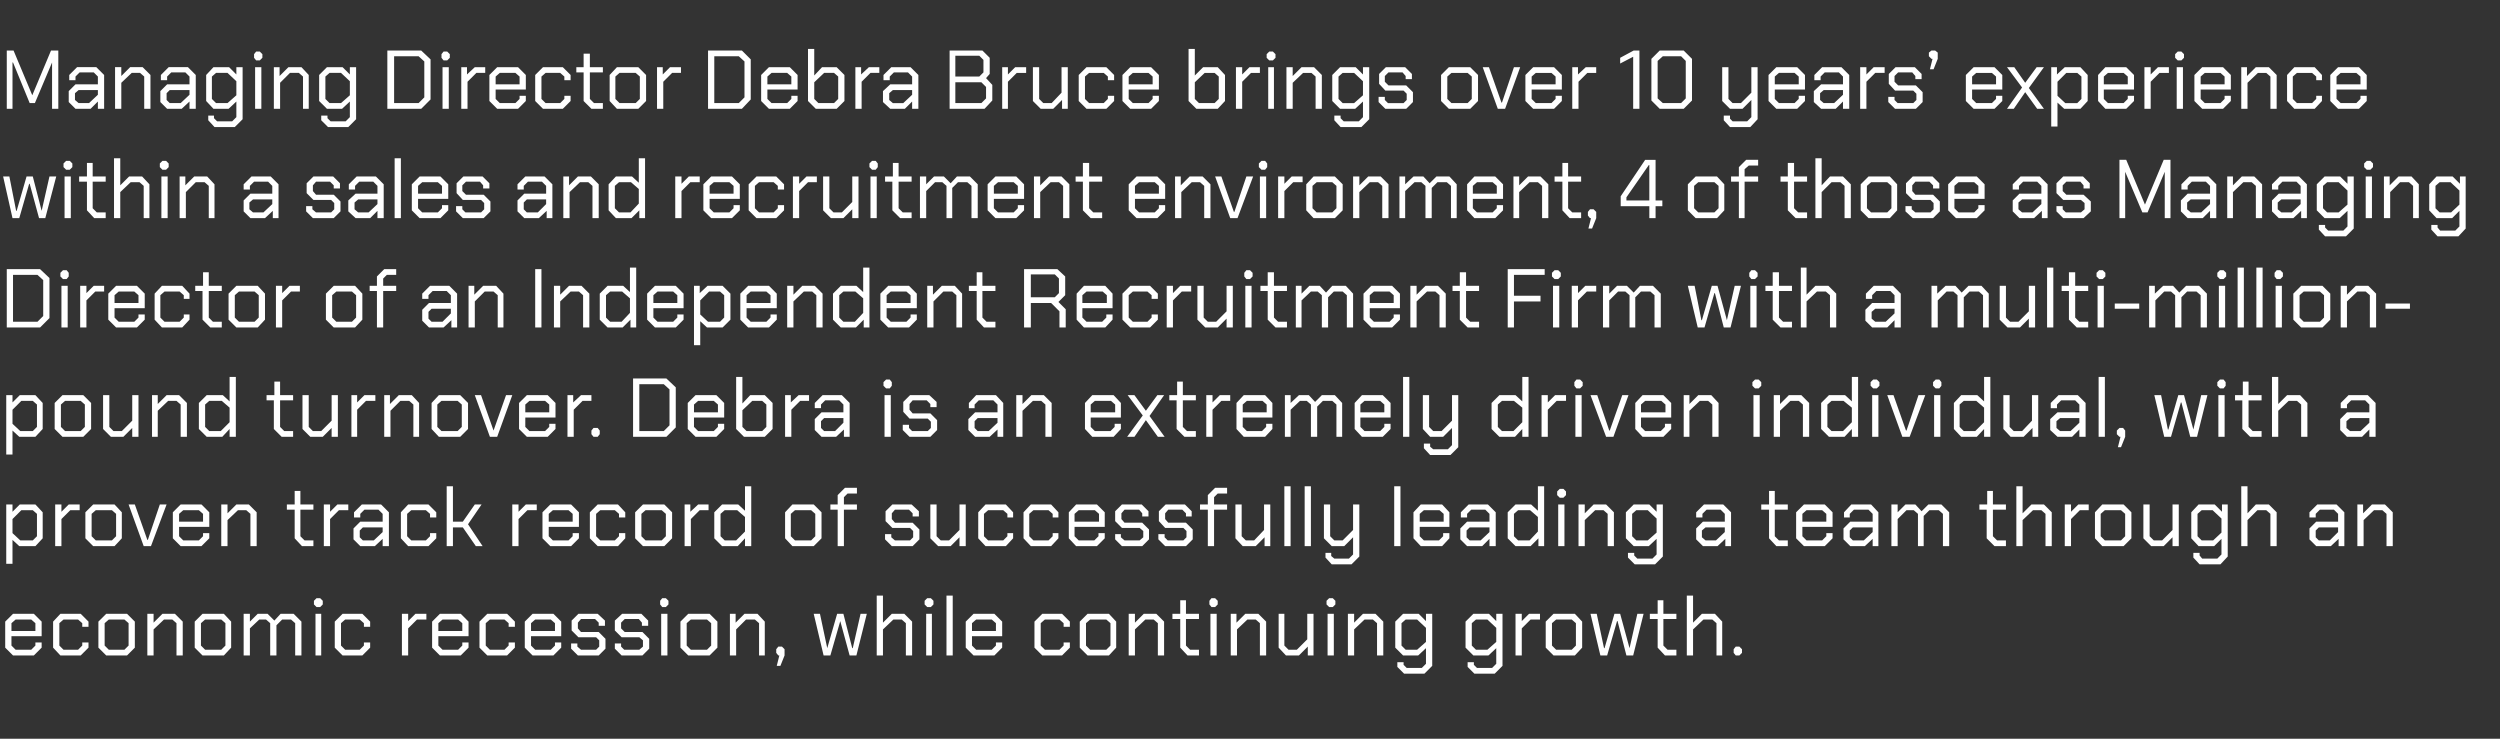
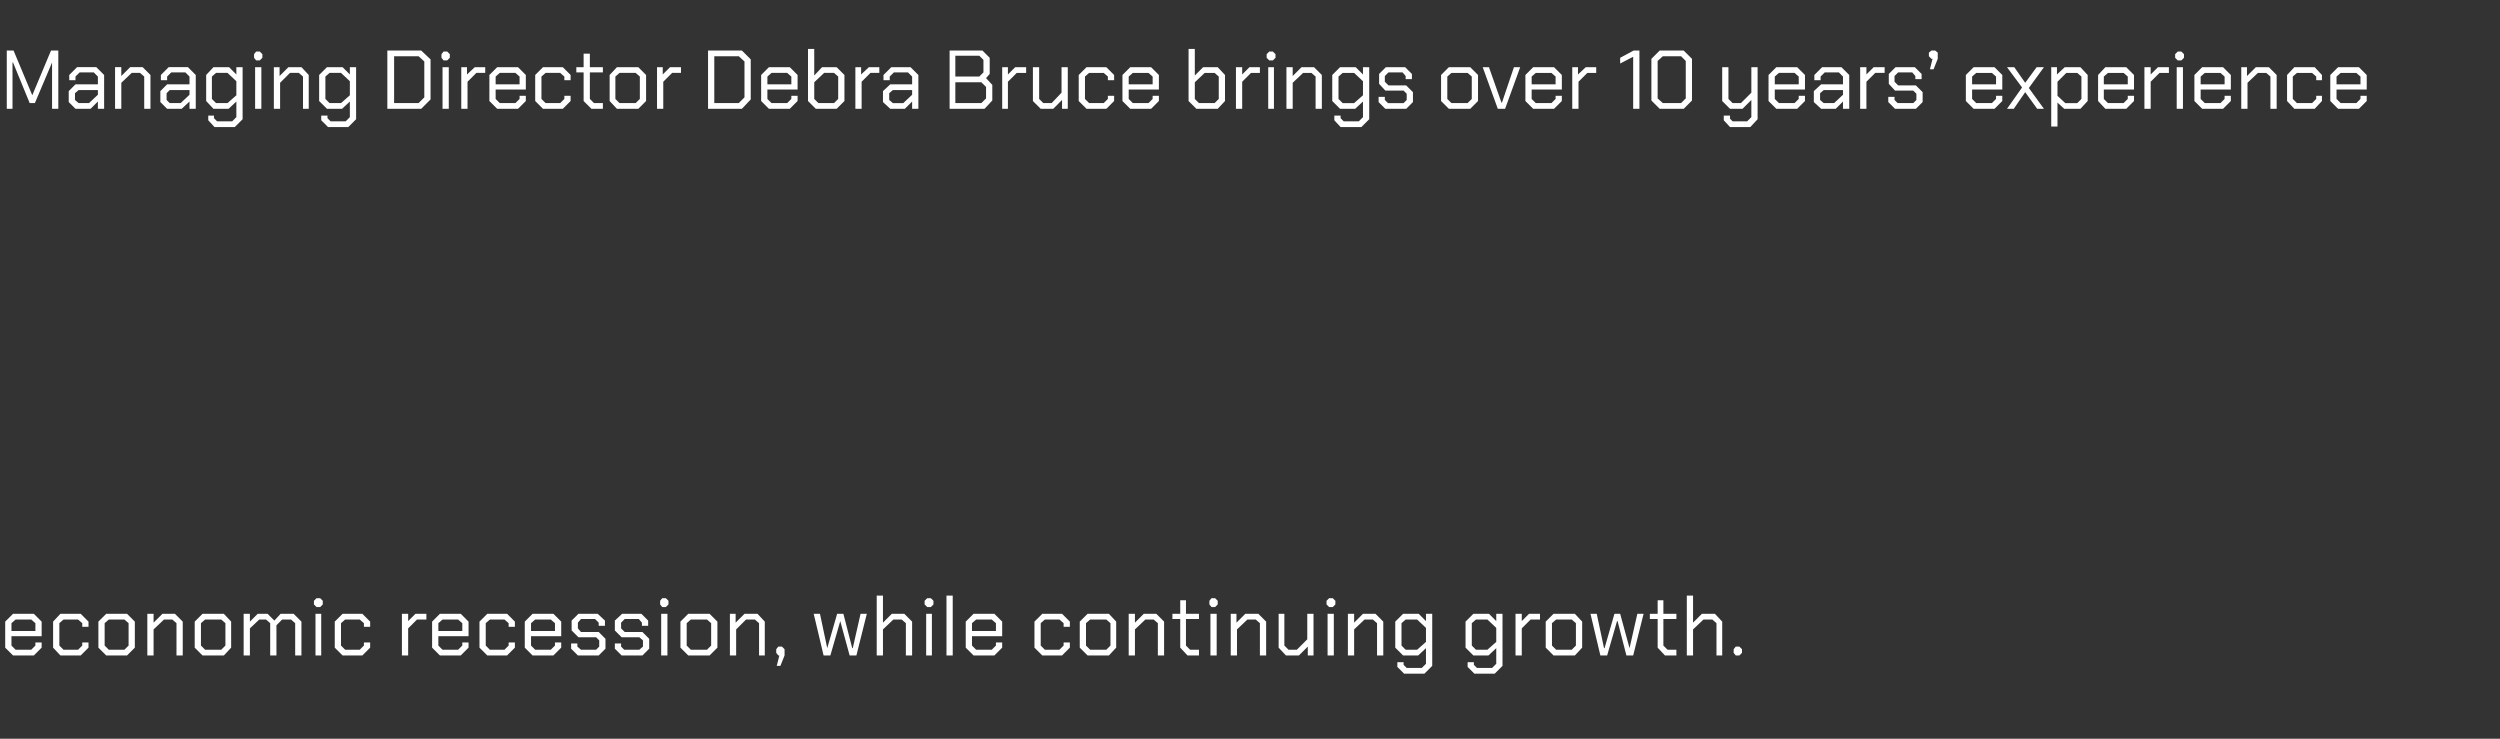
<svg xmlns="http://www.w3.org/2000/svg" version="1.1" width="480.2px" height="141.9px" viewBox="0 -5 480.2 141.9" style="top:-5px">
  <rect x="0" y="-5" width="480.2" height="141.9" fill="#333333" stroke="none" />
  <desc>Managing Director Debra Bruce brings over 10 years’ experience within a sales and recruitment environment, 4 of those...</desc>
  <defs />
  <g id="Polygon144638">
    <path d="m1 119.4l0-5l1.5-1.5l4 0l1.5 1.5l0 2.8l-5.8 0l0 1.8l.8.8l3 0l.8-.8l0-.6l1.2 0l0 1l-1.5 1.5l-4 0l-1.5-1.5zm5.8-3.2l0-1.5l-.8-.7l-3 0l-.8.7l0 1.5l4.6 0zm3.4 3.2l0-5l1.4-1.5l3.9 0l1.5 1.5l0 1l-1.2 0l0-.7l-.8-.7l-2.8 0l-.8.7l0 4.3l.8.8l2.8 0l.8-.8l0-.6l1.2 0l0 1l-1.5 1.5l-3.9 0l-1.4-1.5zm8.7 0l0-5l1.5-1.5l4 0l1.5 1.5l0 5l-1.5 1.5l-4 0l-1.5-1.5zm5 .4l.8-.8l0-4.3l-.8-.7l-3 0l-.8.7l0 4.3l.8.8l3 0zm4.4-6.9l1.2 0l0 1.7l1.7-1.7l2.4 0l1.5 1.5l0 6.5l-1.2 0l0-6.2l-.8-.7l-1.6 0l-2 1.9l0 5l-1.2 0l0-8zm9.1 6.5l0-5l1.5-1.5l4.1 0l1.4 1.5l0 5l-1.4 1.5l-4.1 0l-1.5-1.5zm5.1.4l.8-.8l0-4.3l-.8-.7l-3.1 0l-.8.7l0 4.3l.8.8l3.1 0zm4.3-6.9l1.2 0l0 1.5l1.5-1.5l1.9 0l1.3 1.3l1.2-1.3l2.5 0l1.5 1.5l0 6.5l-1.2 0l0-6.2l-.8-.7l-1.7 0l-1.1 1.1l0 5.8l-1.2 0l0-6.2l-.8-.7l-1.3 0l-1.8 1.7l0 5.2l-1.2 0l0-8zm13.5-1.8l0-.7l.5-.5l.7 0l.5.5l0 .7l-.5.5l-.7 0l-.5-.5zm.3 1.8l1.1 0l0 8l-1.1 0l0-8zm3.7 6.5l0-5l1.5-1.5l3.8 0l1.5 1.5l0 1l-1.2 0l0-.7l-.8-.7l-2.8 0l-.8.7l0 4.3l.8.8l2.8 0l.8-.8l0-.6l1.2 0l0 1l-1.5 1.5l-3.8 0l-1.5-1.5zm12.9-6.5l1.2 0l0 1.4l1.4-1.4l2.1 0l0 1.1l-1.8 0l-1.7 1.7l0 5.2l-1.2 0l0-8zm5.8 6.5l0-5l1.5-1.5l4 0l1.5 1.5l0 2.8l-5.8 0l0 1.8l.8.8l3 0l.8-.8l0-.6l1.2 0l0 1l-1.5 1.5l-4 0l-1.5-1.5zm5.8-3.2l0-1.5l-.8-.7l-3 0l-.8.7l0 1.5l4.6 0zm3.3 3.2l0-5l1.5-1.5l3.8 0l1.5 1.5l0 1l-1.2 0l0-.7l-.8-.7l-2.8 0l-.8.7l0 4.3l.8.8l2.8 0l.8-.8l0-.6l1.2 0l0 1l-1.5 1.5l-3.8 0l-1.5-1.5zm8.7 0l0-5l1.5-1.5l4 0l1.5 1.5l0 2.8l-5.8 0l0 1.8l.8.8l3 0l.8-.8l0-.6l1.2 0l0 1l-1.5 1.5l-4 0l-1.5-1.5zm5.8-3.2l0-1.5l-.8-.7l-3 0l-.8.7l0 1.5l4.6 0zm3.1 3.4l0-1l1.2 0l0 .6l.7.6l2.9 0l.6-.6l0-1.2l-.6-.6l-3.4 0l-1.3-1.3l0-1.9l1.3-1.3l3.7 0l1.4 1.3l0 1l-1.2 0l0-.6l-.7-.7l-2.7 0l-.6.7l0 1.1l.6.7l3.4 0l1.3 1.3l0 1.9l-1.3 1.3l-4 0l-1.3-1.3zm8.4 0l0-1l1.2 0l0 .6l.6.6l2.9 0l.7-.6l0-1.2l-.7-.6l-3.4 0l-1.3-1.3l0-1.9l1.4-1.3l3.7 0l1.3 1.3l0 1l-1.2 0l0-.6l-.6-.7l-2.7 0l-.7.7l0 1.1l.7.7l3.4 0l1.3 1.3l0 1.9l-1.3 1.3l-4 0l-1.3-1.3zm8.7-8.5l0-.7l.4-.5l.7 0l.5.5l0 .7l-.5.5l-.7 0l-.4-.5zm.2 1.8l1.2 0l0 8l-1.2 0l0-8zm3.7 6.5l0-5l1.5-1.5l4.1 0l1.5 1.5l0 5l-1.5 1.5l-4.1 0l-1.5-1.5zm5.1.4l.8-.8l0-4.3l-.8-.7l-3.1 0l-.8.7l0 4.3l.8.8l3.1 0zm4.4-6.9l1.1 0l0 1.7l1.7-1.7l2.5 0l1.4 1.5l0 6.5l-1.1 0l0-6.2l-.8-.7l-1.7 0l-1.9 1.9l0 5l-1.2 0l0-8zm9.5 8l-.2 0l-.4-.5l0-.7l.4-.5l.7 0l.5.5l0 1.2l-.8 2l-.7 0l.5-2zm6.6-8l1.2 0l1.4 6.6l0 0l1.9-6.6l1.2 0l1.7 6.6l.1 0l1.5-6.6l1.2 0l-2 8l-1.3 0l-1.8-6.6l0 0l-1.9 6.6l-1.3 0l-1.9-8zm12.1-3.5l1.2 0l0 5.2l1.7-1.7l2.4 0l1.5 1.5l0 6.5l-1.2 0l0-6.2l-.8-.7l-1.6 0l-2 1.9l0 5l-1.2 0l0-11.5zm9.2 1.7l0-.7l.5-.5l.7 0l.5.5l0 .7l-.5.5l-.7 0l-.5-.5zm.3 1.8l1.1 0l0 8l-1.1 0l0-8zm3.9-3.5l1.2 0l0 11.5l-1.2 0l0-11.5zm3.7 10l0-5l1.5-1.5l4 0l1.5 1.5l0 2.8l-5.8 0l0 1.8l.8.8l3 0l.8-.8l0-.6l1.2 0l0 1l-1.5 1.5l-4 0l-1.5-1.5zm5.8-3.2l0-1.5l-.8-.7l-3 0l-.8.7l0 1.5l4.6 0zm7.4 3.2l0-5l1.5-1.5l3.8 0l1.5 1.5l0 1l-1.2 0l0-.7l-.8-.7l-2.8 0l-.8.7l0 4.3l.8.8l2.8 0l.8-.8l0-.6l1.2 0l0 1l-1.5 1.5l-3.8 0l-1.5-1.5zm8.7 0l0-5l1.5-1.5l4.1 0l1.4 1.5l0 5l-1.4 1.5l-4.1 0l-1.5-1.5zm5.1.4l.8-.8l0-4.3l-.8-.7l-3.1 0l-.8.7l0 4.3l.8.8l3.1 0zm4.3-6.9l1.2 0l0 1.7l1.7-1.7l2.4 0l1.5 1.5l0 6.5l-1.2 0l0-6.2l-.8-.7l-1.6 0l-2 1.9l0 5l-1.2 0l0-8zm9.9 6.5l0-5.5l-1.5 0l0-1l1.5 0l0-2.6l1.1 0l0 2.6l2.5 0l0 1l-2.5 0l0 5.1l.8.8l1.7 0l0 1.1l-2.2 0l-1.4-1.5zm5.6-8.3l0-.7l.4-.5l.7 0l.5.5l0 .7l-.5.5l-.7 0l-.4-.5zm.2 1.8l1.2 0l0 8l-1.2 0l0-8zm3.9 0l1.1 0l0 1.7l1.7-1.7l2.5 0l1.5 1.5l0 6.5l-1.2 0l0-6.2l-.8-.7l-1.6 0l-2 1.9l0 5l-1.2 0l0-8zm9.2 6.5l0-6.5l1.1 0l0 6.1l.8.8l1.6 0l2-2l0-4.9l1.2 0l0 8l-1.1 0l0-1.7l-1.7 1.7l-2.5 0l-1.4-1.5zm9.2-8.3l0-.7l.5-.5l.7 0l.5.5l0 .7l-.5.5l-.7 0l-.5-.5zm.2 1.8l1.2 0l0 8l-1.2 0l0-8zm3.9 0l1.2 0l0 1.7l1.7-1.7l2.4 0l1.5 1.5l0 6.5l-1.2 0l0-6.2l-.8-.7l-1.6 0l-2 1.9l0 5l-1.2 0l0-8zm16.2 0l0 10l-1.5 1.5l-3.9 0l-1.3-1.3l0-.9l1.2 0l0 .5l.6.6l2.9 0l.8-.8l0-3l-1.5 1.4l-2.9 0l-1.5-1.5l0-5l1.5-1.5l3 0l1.4 1.4l0-1.4l1.2 0zm-1.2 2.7l-1.7-1.6l-2.2 0l-.8.7l0 4.3l.8.8l2.2 0l1.7-1.5l0-2.7zm14.7-2.7l0 10l-1.5 1.5l-3.9 0l-1.3-1.3l0-.9l1.2 0l0 .5l.6.6l2.9 0l.8-.8l0-3l-1.5 1.4l-2.9 0l-1.5-1.5l0-5l1.5-1.5l3 0l1.4 1.4l0-1.4l1.2 0zm-1.2 2.7l-1.7-1.6l-2.2 0l-.8.7l0 4.3l.8.8l2.2 0l1.7-1.5l0-2.7zm3.7-2.7l1.2 0l0 1.4l1.4-1.4l2.1 0l0 1.1l-1.8 0l-1.7 1.7l0 5.2l-1.2 0l0-8zm5.8 6.5l0-5l1.5-1.5l4.1 0l1.4 1.5l0 5l-1.4 1.5l-4.1 0l-1.5-1.5zm5 .4l.8-.8l0-4.3l-.8-.7l-3 0l-.8.7l0 4.3l.8.8l3 0zm3.6-6.9l1.2 0l1.4 6.6l.1 0l1.9-6.6l1.1 0l1.8 6.6l0 0l1.5-6.6l1.2 0l-2 8l-1.3 0l-1.7-6.6l-.1 0l-1.9 6.6l-1.3 0l-1.9-8zm12.9 6.5l0-5.5l-1.5 0l0-1l1.5 0l0-2.6l1.1 0l0 2.6l2.5 0l0 1l-2.5 0l0 5.1l.8.8l1.7 0l0 1.1l-2.2 0l-1.4-1.5zm5.6-10l1.2 0l0 5.2l1.7-1.7l2.5 0l1.4 1.5l0 6.5l-1.1 0l0-6.2l-.8-.7l-1.7 0l-2 1.9l0 5l-1.2 0l0-11.5zm9 11l0-.7l.4-.5l.7 0l.5.5l0 .7l-.5.5l-.7 0l-.4-.5z" stroke="none" fill="#fff" />
  </g>
  <g id="Polygon144637">
-     <path d="m1.2 91.9l1.2 0l0 1.4l1.4-1.4l3 0l1.4 1.5l0 5l-1.4 1.5l-3.1 0l-1.3-1.2l0 4.6l-1.2 0l0-11.4zm5.1 6.9l.8-.8l0-4.3l-.8-.7l-2.2 0l-1.7 1.7l0 2.7l1.5 1.4l2.4 0zm4.3-6.9l1.2 0l0 1.4l1.4-1.4l2.1 0l0 1.1l-1.8 0l-1.7 1.7l0 5.2l-1.2 0l0-8zm5.8 6.5l0-5l1.5-1.5l4.1 0l1.4 1.5l0 5l-1.4 1.5l-4.1 0l-1.5-1.5zm5.1.4l.8-.8l0-4.3l-.8-.7l-3.1 0l-.8.7l0 4.3l.8.8l3.1 0zm3.2-6.9l1.2 0l2.4 6.8l.1 0l2.3-6.8l1.3 0l-3 8l-1.4 0l-2.9-8zm8.5 6.5l0-5l1.5-1.5l4 0l1.5 1.5l0 2.8l-5.8 0l0 1.8l.8.8l3 0l.8-.8l0-.6l1.2 0l0 1l-1.5 1.5l-4 0l-1.5-1.5zm5.8-3.2l0-1.5l-.8-.7l-3 0l-.8.7l0 1.5l4.6 0zm3.5-3.3l1.2 0l0 1.7l1.7-1.7l2.4 0l1.5 1.5l0 6.5l-1.2 0l0-6.2l-.8-.7l-1.6 0l-2 1.9l0 5l-1.2 0l0-8zm14.1 6.5l0-5.5l-1.5 0l0-1l1.5 0l0-2.6l1.1 0l0 2.6l2.5 0l0 1l-2.5 0l0 5.1l.8.8l1.7 0l0 1.1l-2.2 0l-1.4-1.5zm5.6-6.5l1.2 0l0 1.4l1.4-1.4l2.1 0l0 1.1l-1.8 0l-1.7 1.7l0 5.2l-1.2 0l0-8zm5.7 6.7l0-2.1l1.3-1.3l4.3 0l0-1.5l-.8-.8l-2.7 0l-.8.8l0 .7l-1.2 0l0-1l1.5-1.5l3.7 0l1.5 1.5l0 6.5l-1.2 0l0-1.4l-1.5 1.4l-2.8 0l-1.3-1.3zm3.9.2l1.7-1.6l0-.9l-3.8 0l-.6.6l0 1.3l.6.6l2.1 0zm5.2-.4l0-5l1.4-1.5l3.9 0l1.5 1.5l0 1l-1.2 0l0-.7l-.8-.7l-2.8 0l-.8.7l0 4.3l.8.8l2.8 0l.8-.8l0-.6l1.2 0l0 1l-1.5 1.5l-3.9 0l-1.4-1.5zm8.8-10l1.2 0l0 6.8l1.9 0l2.3-3.3l1.3 0l-2.6 3.8l2.8 4.2l-1.3 0l-2.5-3.6l-1.9 0l0 3.6l-1.2 0l0-11.5zm12.6 3.5l1.2 0l0 1.4l1.4-1.4l2.1 0l0 1.1l-1.8 0l-1.7 1.7l0 5.2l-1.2 0l0-8zm5.8 6.5l0-5l1.5-1.5l4 0l1.5 1.5l0 2.8l-5.8 0l0 1.8l.8.8l3 0l.8-.8l0-.6l1.2 0l0 1l-1.5 1.5l-4 0l-1.5-1.5zm5.8-3.2l0-1.5l-.8-.7l-3 0l-.8.7l0 1.5l4.6 0zm3.3 3.2l0-5l1.5-1.5l3.9 0l1.4 1.5l0 1l-1.2 0l0-.7l-.8-.7l-2.8 0l-.8.7l0 4.3l.8.8l2.8 0l.8-.8l0-.6l1.2 0l0 1l-1.4 1.5l-3.9 0l-1.5-1.5zm8.7 0l0-5l1.5-1.5l4.1 0l1.5 1.5l0 5l-1.5 1.5l-4.1 0l-1.5-1.5zm5.1.4l.8-.8l0-4.3l-.8-.7l-3.1 0l-.8.7l0 4.3l.8.8l3.1 0zm4.4-6.9l1.1 0l0 1.4l1.5-1.4l2 0l0 1.1l-1.7 0l-1.7 1.7l0 5.2l-1.2 0l0-8zm5.7 6.5l0-5l1.5-1.5l3.1 0l1.3 1.2l0-4.7l1.2 0l0 11.5l-1.2 0l0-1.5l-1.4 1.5l-3 0l-1.5-1.5zm4.2.4l1.7-1.7l0-2.8l-1.5-1.3l-2.4 0l-.8.7l0 4.3l.8.8l2.2 0zm9.4-.4l0-5l1.4-1.5l4.1 0l1.5 1.5l0 5l-1.5 1.5l-4.1 0l-1.4-1.5zm5 .4l.8-.8l0-4.3l-.8-.7l-3.1 0l-.8.7l0 4.3l.8.8l3.1 0zm5.1-5.9l-1.4 0l0-1l1.4 0l0-1.8l1.4-1.4l2.3 0l0 1.1l-1.8 0l-.7.7l0 1.4l2.5 0l0 1l-2.5 0l0 7l-1.2 0l0-7zm9.1 5.7l0-1l1.2 0l0 .6l.7.6l2.9 0l.6-.6l0-1.2l-.6-.6l-3.4 0l-1.3-1.3l0-1.9l1.3-1.3l3.7 0l1.4 1.3l0 1l-1.2 0l0-.6l-.7-.7l-2.7 0l-.6.7l0 1.1l.6.7l3.4 0l1.3 1.3l0 1.9l-1.3 1.3l-4 0l-1.3-1.3zm8.7-.2l0-6.5l1.2 0l0 6.1l.8.8l1.6 0l2-2l0-4.9l1.2 0l0 8l-1.2 0l0-1.7l-1.7 1.7l-2.4 0l-1.5-1.5zm9.2 0l0-5l1.4-1.5l3.9 0l1.4 1.5l0 1l-1.1 0l0-.7l-.8-.7l-2.9 0l-.8.7l0 4.3l.8.8l2.9 0l.8-.8l0-.6l1.1 0l0 1l-1.4 1.5l-3.9 0l-1.4-1.5zm8.7 0l0-5l1.4-1.5l3.9 0l1.4 1.5l0 1l-1.1 0l0-.7l-.8-.7l-2.9 0l-.8.7l0 4.3l.8.8l2.9 0l.8-.8l0-.6l1.1 0l0 1l-1.4 1.5l-3.9 0l-1.4-1.5zm8.7 0l0-5l1.4-1.5l4 0l1.5 1.5l0 2.8l-5.8 0l0 1.8l.8.8l3 0l.8-.8l0-.6l1.2 0l0 1l-1.5 1.5l-4 0l-1.4-1.5zm5.8-3.2l0-1.5l-.8-.7l-3.1 0l-.8.7l0 1.5l4.7 0zm3.1 3.4l0-1l1.1 0l0 .6l.7.6l2.9 0l.7-.6l0-1.2l-.7-.6l-3.4 0l-1.3-1.3l0-1.9l1.3-1.3l3.8 0l1.3 1.3l0 1l-1.2 0l0-.6l-.6-.7l-2.8 0l-.6.7l0 1.1l.6.7l3.4 0l1.3 1.3l0 1.9l-1.3 1.3l-3.9 0l-1.3-1.3zm8.3 0l0-1l1.2 0l0 .6l.6.6l3 0l.6-.6l0-1.2l-.6-.6l-3.5 0l-1.2-1.3l0-1.9l1.3-1.3l3.7 0l1.3 1.3l0 1l-1.1 0l0-.6l-.7-.7l-2.7 0l-.6.7l0 1.1l.6.7l3.4 0l1.3 1.3l0 1.9l-1.3 1.3l-4 0l-1.3-1.3zm9.5-5.7l-1.5 0l0-1l1.5 0l0-1.8l1.4-1.4l2.3 0l0 1.1l-1.8 0l-.7.7l0 1.4l2.5 0l0 1l-2.5 0l0 7l-1.2 0l0-7zm5.3 5.5l0-6.5l1.2 0l0 6.1l.8.8l1.6 0l1.9-2l0-4.9l1.2 0l0 8l-1.1 0l0-1.7l-1.7 1.7l-2.5 0l-1.4-1.5zm9.4-10l1.2 0l0 11.5l-1.2 0l0-11.5zm3.9 0l1.2 0l0 11.5l-1.2 0l0-11.5zm10.5 3.5l0 10l-1.5 1.5l-3.8 0l-1.2-1.3l0-.9l1.1 0l0 .6l.6.5l2.8 0l.8-.8l0-3.3l-1.7 1.7l-2.4 0l-1.5-1.5l0-6.5l1.2 0l0 6.1l.8.8l1.6 0l2-2l0-4.9l1.2 0zm6.7-3.5l1.2 0l0 11.5l-1.2 0l0-11.5zm3.7 10l0-5l1.4-1.5l4.1 0l1.4 1.5l0 2.8l-5.7 0l0 1.8l.8.8l2.9 0l.8-.8l0-.6l1.2 0l0 1l-1.4 1.5l-4.1 0l-1.4-1.5zm5.8-3.2l0-1.5l-.8-.7l-3 0l-.8.7l0 1.5l4.6 0zm3.2 3.4l0-2.1l1.3-1.3l4.3 0l0-1.5l-.8-.8l-2.7 0l-.8.8l0 .7l-1.2 0l0-1l1.5-1.5l3.7 0l1.5 1.5l0 6.5l-1.2 0l0-1.4l-1.4 1.4l-2.9 0l-1.3-1.3zm3.9.2l1.7-1.6l0-.9l-3.8 0l-.6.6l0 1.3l.6.6l2.1 0zm5.2-.4l0-5l1.5-1.5l3 0l1.3 1.2l0-4.7l1.2 0l0 11.5l-1.1 0l0-1.5l-1.5 1.5l-2.9 0l-1.5-1.5zm4.2.4l1.6-1.7l0-2.8l-1.5-1.3l-2.3 0l-.8.7l0 4.3l.8.8l2.2 0zm5.3-8.7l0-.7l.5-.5l.7 0l.5.5l0 .7l-.5.5l-.7 0l-.5-.5zm.2 1.8l1.2 0l0 8l-1.2 0l0-8zm3.9 0l1.2 0l0 1.7l1.7-1.7l2.4 0l1.5 1.5l0 6.5l-1.2 0l0-6.2l-.8-.7l-1.6 0l-2 1.9l0 5l-1.2 0l0-8zm16.2 0l0 10l-1.5 1.5l-3.9 0l-1.3-1.3l0-.9l1.2 0l0 .5l.6.6l2.9 0l.8-.8l0-3l-1.5 1.4l-2.9 0l-1.5-1.5l0-5l1.5-1.5l3 0l1.4 1.4l0-1.4l1.2 0zm-1.2 2.7l-1.7-1.6l-2.2 0l-.8.7l0 4.3l.8.8l2.2 0l1.7-1.5l0-2.7zm7.6 4l0-2.1l1.3-1.3l4.2 0l0-1.5l-.8-.8l-2.7 0l-.8.8l0 .7l-1.2 0l0-1l1.5-1.5l3.7 0l1.5 1.5l0 6.5l-1.1 0l0-1.4l-1.5 1.4l-2.8 0l-1.3-1.3zm3.8.2l1.7-1.6l0-.9l-3.7 0l-.7.6l0 1.3l.7.6l2 0zm10.2-.4l0-5.5l-1.5 0l0-1l1.5 0l0-2.6l1.1 0l0 2.6l2.5 0l0 1l-2.5 0l0 5.1l.8.8l1.7 0l0 1.1l-2.2 0l-1.4-1.5zm5.2 0l0-5l1.5-1.5l4 0l1.5 1.5l0 2.8l-5.8 0l0 1.8l.8.8l3 0l.8-.8l0-.6l1.2 0l0 1l-1.5 1.5l-4 0l-1.5-1.5zm5.8-3.2l0-1.5l-.8-.7l-3 0l-.8.7l0 1.5l4.6 0zm3.3 3.4l0-2.1l1.3-1.3l4.3 0l0-1.5l-.8-.8l-2.8 0l-.8.8l0 .7l-1.1 0l0-1l1.4-1.5l3.8 0l1.4 1.5l0 6.5l-1.1 0l0-1.4l-1.5 1.4l-2.8 0l-1.3-1.3zm3.9.2l1.7-1.6l0-.9l-3.8 0l-.6.6l0 1.3l.6.6l2.1 0zm5.3-6.9l1.2 0l0 1.5l1.5-1.5l1.9 0l1.2 1.3l1.3-1.3l2.5 0l1.5 1.5l0 6.5l-1.2 0l0-6.2l-.8-.7l-1.8 0l-1.1 1.1l0 5.8l-1.1 0l0-6.2l-.8-.7l-1.4 0l-1.7 1.7l0 5.2l-1.2 0l0-8zm18.3 6.5l0-5.5l-1.4 0l0-1l1.5 0l0-2.6l1.1 0l0 2.6l2.5 0l0 1l-2.5 0l0 5.1l.8.8l1.7 0l0 1.1l-2.2 0l-1.5-1.5zm5.7-10l1.2 0l0 5.2l1.7-1.7l2.4 0l1.5 1.5l0 6.5l-1.2 0l0-6.2l-.8-.7l-1.6 0l-2 1.9l0 5l-1.2 0l0-11.5zm9.3 3.5l1.2 0l0 1.4l1.4-1.4l2 0l0 1.1l-1.7 0l-1.7 1.7l0 5.2l-1.2 0l0-8zm5.8 6.5l0-5l1.4-1.5l4.1 0l1.5 1.5l0 5l-1.5 1.5l-4.1 0l-1.4-1.5zm5 .4l.8-.8l0-4.3l-.8-.7l-3.1 0l-.8.7l0 4.3l.8.8l3.1 0zm4.3-.4l0-6.5l1.2 0l0 6.1l.8.8l1.6 0l2-2l0-4.9l1.2 0l0 8l-1.2 0l0-1.7l-1.7 1.7l-2.4 0l-1.5-1.5zm16.2-6.5l0 10l-1.4 1.5l-4 0l-1.2-1.3l0-.9l1.2 0l0 .5l.5.6l2.9 0l.8-.8l0-3l-1.4 1.4l-3 0l-1.4-1.5l0-5l1.4-1.5l3.1 0l1.4 1.4l0-1.4l1.1 0zm-1.2 2.7l-1.7-1.6l-2.1 0l-.8.7l0 4.3l.8.8l2.2 0l1.6-1.5l0-2.7zm3.8-6.2l1.2 0l0 5.2l1.6-1.7l2.5 0l1.5 1.5l0 6.5l-1.2 0l0-6.2l-.8-.7l-1.7 0l-1.9 1.9l0 5l-1.2 0l0-11.5zm13.1 10.2l0-2.1l1.3-1.3l4.2 0l0-1.5l-.8-.8l-2.7 0l-.8.8l0 .7l-1.2 0l0-1l1.5-1.5l3.7 0l1.5 1.5l0 6.5l-1.1 0l0-1.4l-1.5 1.4l-2.8 0l-1.3-1.3zm3.9.2l1.6-1.6l0-.9l-3.7 0l-.6.6l0 1.3l.6.6l2.1 0zm5.3-6.9l1.1 0l0 1.7l1.7-1.7l2.5 0l1.5 1.5l0 6.5l-1.2 0l0-6.2l-.8-.7l-1.6 0l-2 1.9l0 5l-1.2 0l0-8z" stroke="none" fill="#fff" />
-   </g>
+     </g>
  <g id="Polygon144636">
-     <path d="m1.2 70.9l1.2 0l0 1.4l1.4-1.4l3 0l1.4 1.5l0 5l-1.4 1.5l-3.1 0l-1.3-1.2l0 4.6l-1.2 0l0-11.4zm5.1 6.9l.8-.8l0-4.3l-.8-.7l-2.2 0l-1.7 1.7l0 2.7l1.5 1.4l2.4 0zm4.2-.4l0-5l1.5-1.5l4 0l1.5 1.5l0 5l-1.5 1.5l-4 0l-1.5-1.5zm5 .4l.8-.8l0-4.3l-.8-.7l-3 0l-.8.7l0 4.3l.8.8l3 0zm4.3-.4l0-6.5l1.2 0l0 6.1l.8.8l1.6 0l2-2l0-4.9l1.2 0l0 8l-1.2 0l0-1.7l-1.7 1.7l-2.4 0l-1.5-1.5zm9.4-6.5l1.1 0l0 1.7l1.7-1.7l2.4 0l1.5 1.5l0 6.5l-1.2 0l0-6.2l-.8-.7l-1.6 0l-2 1.9l0 5l-1.1 0l0-8zm9 6.5l0-5l1.5-1.5l3.1 0l1.3 1.2l0-4.7l1.2 0l0 11.5l-1.2 0l0-1.5l-1.4 1.5l-3 0l-1.5-1.5zm4.2.4l1.7-1.7l0-2.8l-1.5-1.3l-2.4 0l-.8.7l0 4.3l.8.8l2.2 0zm10.2-.4l0-5.5l-1.4 0l0-1l1.5 0l0-2.6l1.1 0l0 2.6l2.5 0l0 1l-2.5 0l0 5.1l.8.8l1.7 0l0 1.1l-2.2 0l-1.5-1.5zm5.5 0l0-6.5l1.2 0l0 6.1l.8.8l1.6 0l2-2l0-4.9l1.2 0l0 8l-1.2 0l0-1.7l-1.7 1.7l-2.4 0l-1.5-1.5zm9.4-6.5l1.1 0l0 1.4l1.4-1.4l2.1 0l0 1.1l-1.8 0l-1.7 1.7l0 5.2l-1.1 0l0-8zm6.3 0l1.1 0l0 1.7l1.7-1.7l2.5 0l1.4 1.5l0 6.5l-1.1 0l0-6.2l-.8-.7l-1.7 0l-1.9 1.9l0 5l-1.2 0l0-8zm9.1 6.5l0-5l1.4-1.5l4.1 0l1.5 1.5l0 5l-1.5 1.5l-4.1 0l-1.4-1.5zm5 .4l.8-.8l0-4.3l-.8-.7l-3.1 0l-.8.7l0 4.3l.8.8l3.1 0zm3.3-6.9l1.2 0l2.4 6.8l0 0l2.4-6.8l1.2 0l-2.9 8l-1.4 0l-2.9-8zm8.5 6.5l0-5l1.5-1.5l4 0l1.5 1.5l0 2.8l-5.8 0l0 1.8l.8.8l3 0l.8-.8l0-.6l1.2 0l0 1l-1.5 1.5l-4 0l-1.5-1.5zm5.8-3.2l0-1.5l-.8-.7l-3 0l-.8.7l0 1.5l4.6 0zm3.5-3.3l1.1 0l0 1.4l1.5-1.4l2 0l0 1.1l-1.7 0l-1.7 1.7l0 5.2l-1.2 0l0-8zm4.6 7.5l0-.7l.4-.5l.8 0l.4.5l0 .7l-.4.5l-.8 0l-.4-.5zm8-10.7l6.4 0l1.8 1.7l0 7.7l-1.8 1.8l-6.4 0l0-11.2zm5.9 10.1l1.1-1.1l0-6.9l-1.1-1l-4.7 0l0 9l4.7 0zm4.6-.4l0-5l1.5-1.5l4 0l1.5 1.5l0 2.8l-5.8 0l0 1.8l.8.8l3 0l.8-.8l0-.6l1.2 0l0 1l-1.5 1.5l-4 0l-1.5-1.5zm5.8-3.2l0-1.5l-.8-.7l-3 0l-.8.7l0 1.5l4.6 0zm3.5 3.2l0-10l1.2 0l0 5.1l1.5-1.6l2.8 0l1.5 1.5l0 5l-1.5 1.5l-4 0l-1.5-1.5zm5 .4l.8-.8l0-4.3l-.8-.7l-1.9 0l-1.9 1.8l0 3.2l.8.8l3 0zm4.4-6.9l1.1 0l0 1.4l1.5-1.4l2 0l0 1.1l-1.7 0l-1.7 1.7l0 5.2l-1.2 0l0-8zm5.7 6.7l0-2.1l1.3-1.3l4.2 0l0-1.5l-.8-.8l-2.7 0l-.8.8l0 .7l-1.2 0l0-1l1.5-1.5l3.7 0l1.5 1.5l0 6.5l-1.1 0l0-1.4l-1.5 1.4l-2.8 0l-1.3-1.3zm3.9.2l1.6-1.6l0-.9l-3.7 0l-.6.6l0 1.3l.6.6l2.1 0zm9.3-8.7l0-.7l.5-.5l.7 0l.4.5l0 .7l-.4.5l-.7 0l-.5-.5zm.2 1.8l1.2 0l0 8l-1.2 0l0-8zm3.5 6.7l0-1l1.2 0l0 .6l.6.6l3 0l.6-.6l0-1.2l-.6-.6l-3.5 0l-1.2-1.3l0-1.9l1.3-1.3l3.7 0l1.4 1.3l0 1l-1.2 0l0-.6l-.7-.7l-2.7 0l-.6.7l0 1.1l.6.7l3.4 0l1.3 1.3l0 1.9l-1.3 1.3l-4 0l-1.3-1.3zm12.6 0l0-2.1l1.3-1.3l4.3 0l0-1.5l-.8-.8l-2.8 0l-.8.8l0 .7l-1.1 0l0-1l1.4-1.5l3.8 0l1.4 1.5l0 6.5l-1.1 0l0-1.4l-1.5 1.4l-2.8 0l-1.3-1.3zm3.9.2l1.7-1.6l0-.9l-3.8 0l-.6.6l0 1.3l.6.6l2.1 0zm5.3-6.9l1.2 0l0 1.7l1.7-1.7l2.4 0l1.5 1.5l0 6.5l-1.2 0l0-6.2l-.8-.7l-1.6 0l-2 1.9l0 5l-1.2 0l0-8zm13.2 6.5l0-5l1.4-1.5l4.1 0l1.4 1.5l0 2.8l-5.8 0l0 1.8l.8.8l3 0l.8-.8l0-.6l1.2 0l0 1l-1.4 1.5l-4.1 0l-1.4-1.5zm5.8-3.2l0-1.5l-.8-.7l-3.1 0l-.8.7l0 1.5l4.7 0zm8.2 4.7l-2.3-3.2l-2.2 3.2l-1.4 0l3-4.1l-2.9-3.9l1.3 0l2.2 3l2.2-3l1.3 0l-2.8 4l2.9 4l-1.3 0zm3.6-1.5l0-5.5l-1.4 0l0-1l1.5 0l0-2.6l1.1 0l0 2.6l2.5 0l0 1l-2.5 0l0 5.1l.8.8l1.7 0l0 1.1l-2.2 0l-1.5-1.5zm5.7-6.5l1.2 0l0 1.4l1.4-1.4l2 0l0 1.1l-1.7 0l-1.7 1.7l0 5.2l-1.2 0l0-8zm5.8 6.5l0-5l1.4-1.5l4.1 0l1.4 1.5l0 2.8l-5.7 0l0 1.8l.8.8l2.9 0l.8-.8l0-.6l1.2 0l0 1l-1.4 1.5l-4.1 0l-1.4-1.5zm5.8-3.2l0-1.5l-.8-.7l-3 0l-.8.7l0 1.5l4.6 0zm3.5-3.3l1.1 0l0 1.5l1.6-1.5l1.9 0l1.2 1.3l1.3-1.3l2.5 0l1.4 1.5l0 6.5l-1.1 0l0-6.2l-.8-.7l-1.8 0l-1.1 1.1l0 5.8l-1.2 0l0-6.2l-.8-.7l-1.3 0l-1.8 1.7l0 5.2l-1.1 0l0-8zm13.4 6.5l0-5l1.4-1.5l4 0l1.5 1.5l0 2.8l-5.8 0l0 1.8l.8.8l3 0l.8-.8l0-.6l1.2 0l0 1l-1.5 1.5l-4 0l-1.4-1.5zm5.7-3.2l0-1.5l-.8-.7l-3 0l-.8.7l0 1.5l4.6 0zm3.6-6.8l1.2 0l0 11.5l-1.2 0l0-11.5zm10.6 3.5l0 10l-1.5 1.5l-3.9 0l-1.2-1.3l0-.9l1.2 0l0 .6l.6.5l2.8 0l.8-.8l0-3.3l-1.7 1.7l-2.5 0l-1.4-1.5l0-6.5l1.2 0l0 6.1l.8.8l1.6 0l2-2l0-4.9l1.2 0zm6.4 6.5l0-5l1.5-1.5l3.1 0l1.3 1.2l0-4.7l1.2 0l0 11.5l-1.2 0l0-1.5l-1.4 1.5l-3 0l-1.5-1.5zm4.2.4l1.7-1.7l0-2.8l-1.6-1.3l-2.3 0l-.8.7l0 4.3l.8.8l2.2 0zm5.4-6.9l1.2 0l0 1.4l1.4-1.4l2.1 0l0 1.1l-1.8 0l-1.7 1.7l0 5.2l-1.2 0l0-8zm6.3-1.8l0-.7l.4-.5l.7 0l.5.5l0 .7l-.5.5l-.7 0l-.4-.5zm.2 1.8l1.2 0l0 8l-1.2 0l0-8zm2.9 0l1.3 0l2.3 6.8l.1 0l2.4-6.8l1.2 0l-2.9 8l-1.4 0l-3-8zm8.6 6.5l0-5l1.4-1.5l4 0l1.5 1.5l0 2.8l-5.8 0l0 1.8l.8.8l3 0l.8-.8l0-.6l1.2 0l0 1l-1.5 1.5l-4 0l-1.4-1.5zm5.8-3.2l0-1.5l-.8-.7l-3.1 0l-.8.7l0 1.5l4.7 0zm3.5-3.3l1.1 0l0 1.7l1.7-1.7l2.5 0l1.4 1.5l0 6.5l-1.2 0l0-6.2l-.8-.7l-1.6 0l-2 1.9l0 5l-1.1 0l0-8zm13.2-1.8l0-.7l.5-.5l.7 0l.5.5l0 .7l-.5.5l-.7 0l-.5-.5zm.2 1.8l1.2 0l0 8l-1.2 0l0-8zm3.9 0l1.2 0l0 1.7l1.7-1.7l2.4 0l1.5 1.5l0 6.5l-1.2 0l0-6.2l-.8-.7l-1.6 0l-2 1.9l0 5l-1.2 0l0-8zm9.1 6.5l0-5l1.5-1.5l3.1 0l1.3 1.2l0-4.7l1.2 0l0 11.5l-1.2 0l0-1.5l-1.4 1.5l-3 0l-1.5-1.5zm4.2.4l1.7-1.7l0-2.8l-1.6-1.3l-2.3 0l-.8.7l0 4.3l.8.8l2.2 0zm5.3-8.7l0-.7l.5-.5l.7 0l.5.5l0 .7l-.5.5l-.7 0l-.5-.5zm.3 1.8l1.2 0l0 8l-1.2 0l0-8zm2.9 0l1.2 0l2.4 6.8l.1 0l2.3-6.8l1.3 0l-3 8l-1.4 0l-2.9-8zm8.8-1.8l0-.7l.5-.5l.7 0l.4.5l0 .7l-.4.5l-.7 0l-.5-.5zm.2 1.8l1.2 0l0 8l-1.2 0l0-8zm3.8 6.5l0-5l1.4-1.5l3.1 0l1.3 1.2l0-4.7l1.2 0l0 11.5l-1.2 0l0-1.5l-1.4 1.5l-3 0l-1.4-1.5zm4.1.4l1.7-1.7l0-2.8l-1.5-1.3l-2.4 0l-.8.7l0 4.3l.8.8l2.2 0zm5.4-.4l0-6.5l1.2 0l0 6.1l.8.8l1.6 0l1.9-2l0-4.9l1.2 0l0 8l-1.1 0l0-1.7l-1.7 1.7l-2.5 0l-1.4-1.5zm9 .2l0-2.1l1.4-1.3l4.2 0l0-1.5l-.8-.8l-2.7 0l-.8.8l0 .7l-1.2 0l0-1l1.5-1.5l3.7 0l1.5 1.5l0 6.5l-1.2 0l0-1.4l-1.4 1.4l-2.8 0l-1.4-1.3zm3.9.2l1.7-1.6l0-.9l-3.7 0l-.7.6l0 1.3l.7.6l2 0zm5.4-10.4l1.2 0l0 11.5l-1.2 0l0-11.5zm4.2 11.5l-.2 0l-.5-.5l0-.7l.5-.5l.7 0l.4.5l0 1.2l-.8 2l-.6 0l.5-2zm6.5-8l1.3 0l1.3 6.6l.1 0l1.9-6.6l1.1 0l1.8 6.6l0 0l1.5-6.6l1.2 0l-2 8l-1.3 0l-1.7-6.6l-.1 0l-1.9 6.6l-1.3 0l-1.9-8zm12.1-1.8l0-.7l.5-.5l.7 0l.4.5l0 .7l-.4.5l-.7 0l-.5-.5zm.2 1.8l1.2 0l0 8l-1.2 0l0-8zm4.6 6.5l0-5.5l-1.4 0l0-1l1.5 0l0-2.6l1.1 0l0 2.6l2.5 0l0 1l-2.5 0l0 5.1l.8.8l1.7 0l0 1.1l-2.2 0l-1.5-1.5zm5.7-10l1.2 0l0 5.2l1.7-1.7l2.5 0l1.4 1.5l0 6.5l-1.2 0l0-6.2l-.8-.7l-1.6 0l-2 1.9l0 5l-1.2 0l0-11.5zm13.1 10.2l0-2.1l1.3-1.3l4.3 0l0-1.5l-.8-.8l-2.7 0l-.8.8l0 .7l-1.2 0l0-1l1.5-1.5l3.7 0l1.5 1.5l0 6.5l-1.2 0l0-1.4l-1.4 1.4l-2.9 0l-1.3-1.3zm3.9.2l1.7-1.6l0-.9l-3.7 0l-.7.6l0 1.3l.7.6l2 0z" stroke="none" fill="#fff" />
-   </g>
+     </g>
  <g id="Polygon144635">
-     <path d="m1.3 46.7l6.4 0l1.8 1.7l0 7.7l-1.8 1.8l-6.4 0l0-11.2zm5.9 10.1l1.1-1.1l0-6.9l-1.1-1l-4.7 0l0 9l4.7 0zm4.4-8.7l0-.7l.5-.5l.7 0l.4.5l0 .7l-.4.5l-.7 0l-.5-.5zm.2 1.8l1.2 0l0 8l-1.2 0l0-8zm3.6 0l1.2 0l0 1.4l1.4-1.4l2 0l0 1.1l-1.7 0l-1.7 1.7l0 5.2l-1.2 0l0-8zm5.4 6.5l0-5l1.5-1.5l4 0l1.5 1.5l0 2.8l-5.8 0l0 1.8l.8.8l3 0l.8-.8l0-.6l1.2 0l0 1l-1.5 1.5l-4 0l-1.5-1.5zm5.8-3.2l0-1.5l-.8-.7l-3 0l-.8.7l0 1.5l4.6 0zm3.1 3.2l0-5l1.4-1.5l3.9 0l1.4 1.5l0 1l-1.1 0l0-.7l-.8-.7l-2.9 0l-.8.7l0 4.3l.8.8l2.9 0l.8-.8l0-.6l1.1 0l0 1l-1.4 1.5l-3.9 0l-1.4-1.5zm9.2 0l0-5.5l-1.4 0l0-1l1.5 0l0-2.6l1.1 0l0 2.6l2.5 0l0 1l-2.5 0l0 5.1l.8.8l1.7 0l0 1.1l-2.2 0l-1.5-1.5zm5 0l0-5l1.5-1.5l4.1 0l1.4 1.5l0 5l-1.4 1.5l-4.1 0l-1.5-1.5zm5 .4l.8-.8l0-4.3l-.8-.7l-3 0l-.8.7l0 4.3l.8.8l3 0zm4.1-6.9l1.2 0l0 1.4l1.4-1.4l2 0l0 1.1l-1.7 0l-1.7 1.7l0 5.2l-1.2 0l0-8zm9.6 6.5l0-5l1.5-1.5l4.1 0l1.4 1.5l0 5l-1.4 1.5l-4.1 0l-1.5-1.5zm5 .4l.8-.8l0-4.3l-.8-.7l-3 0l-.8.7l0 4.3l.8.8l3 0zm4.8-5.9l-1.4 0l0-1l1.4 0l0-1.8l1.4-1.4l2.3 0l0 1.1l-1.8 0l-.7.7l0 1.4l2.5 0l0 1l-2.5 0l0 7l-1.2 0l0-7zm8.7 5.7l0-2.1l1.3-1.3l4.2 0l0-1.5l-.8-.8l-2.7 0l-.8.8l0 .7l-1.2 0l0-1l1.5-1.5l3.7 0l1.5 1.5l0 6.5l-1.1 0l0-1.4l-1.5 1.4l-2.8 0l-1.3-1.3zm3.9.2l1.6-1.6l0-.9l-3.7 0l-.6.6l0 1.3l.6.6l2.1 0zm5-6.9l1.1 0l0 1.7l1.7-1.7l2.5 0l1.4 1.5l0 6.5l-1.1 0l0-6.2l-.8-.7l-1.7 0l-1.9 1.9l0 5l-1.2 0l0-8zm12.8-3.2l1.2 0l0 11.2l-1.2 0l0-11.2zm3.6 3.2l1.2 0l0 1.7l1.7-1.7l2.4 0l1.5 1.5l0 6.5l-1.2 0l0-6.2l-.8-.7l-1.6 0l-2 1.9l0 5l-1.2 0l0-8zm8.8 6.5l0-5l1.5-1.5l3 0l1.3 1.2l0-4.7l1.2 0l0 11.5l-1.1 0l0-1.5l-1.5 1.5l-2.9 0l-1.5-1.5zm4.2.4l1.6-1.7l0-2.8l-1.5-1.3l-2.3 0l-.8.7l0 4.3l.8.8l2.2 0zm4.9-.4l0-5l1.5-1.5l4 0l1.5 1.5l0 2.8l-5.8 0l0 1.8l.8.8l3 0l.8-.8l0-.6l1.2 0l0 1l-1.5 1.5l-4 0l-1.5-1.5zm5.8-3.2l0-1.5l-.8-.7l-3 0l-.8.7l0 1.5l4.6 0zm3.2-3.3l1.1 0l0 1.4l1.5-1.4l2.9 0l1.5 1.5l0 5l-1.5 1.5l-3 0l-1.3-1.2l0 4.6l-1.2 0l0-11.4zm5 6.9l.8-.8l0-4.3l-.8-.7l-2.1 0l-1.7 1.7l0 2.7l1.5 1.4l2.3 0zm3.9-.4l0-5l1.5-1.5l4 0l1.5 1.5l0 2.8l-5.8 0l0 1.8l.8.8l3 0l.8-.8l0-.6l1.2 0l0 1l-1.5 1.5l-4 0l-1.5-1.5zm5.8-3.2l0-1.5l-.8-.7l-3 0l-.8.7l0 1.5l4.6 0zm3.2-3.3l1.2 0l0 1.7l1.7-1.7l2.4 0l1.5 1.5l0 6.5l-1.2 0l0-6.2l-.8-.7l-1.6 0l-2 1.9l0 5l-1.2 0l0-8zm8.8 6.5l0-5l1.5-1.5l3 0l1.3 1.2l0-4.7l1.2 0l0 11.5l-1.1 0l0-1.5l-1.5 1.5l-2.9 0l-1.5-1.5zm4.2.4l1.6-1.7l0-2.8l-1.5-1.3l-2.3 0l-.8.7l0 4.3l.8.8l2.2 0zm4.9-.4l0-5l1.5-1.5l4 0l1.5 1.5l0 2.8l-5.8 0l0 1.8l.8.8l3 0l.8-.8l0-.6l1.2 0l0 1l-1.5 1.5l-4 0l-1.5-1.5zm5.8-3.2l0-1.5l-.8-.7l-3 0l-.8.7l0 1.5l4.6 0zm3.2-3.3l1.1 0l0 1.7l1.7-1.7l2.5 0l1.4 1.5l0 6.5l-1.1 0l0-6.2l-.8-.7l-1.7 0l-1.9 1.9l0 5l-1.2 0l0-8zm9.5 6.5l0-5.5l-1.5 0l0-1l1.5 0l0-2.6l1.1 0l0 2.6l2.5 0l0 1l-2.5 0l0 5.1l.8.8l1.7 0l0 1.1l-2.2 0l-1.4-1.5zm17.1-2l0 3.5l-1.2 0l0-3.1l-1.6-1.6l-3.9 0l0 4.7l-1.3 0l0-11.2l6.4 0l1.5 1.4l0 3.6l-1.3 1.3l1.4 1.4zm-6.7-2.3l4.6 0l.8-.8l0-2.8l-.8-.8l-4.6 0l0 4.4zm8.8 4.3l0-5l1.4-1.5l4.1 0l1.4 1.5l0 2.8l-5.8 0l0 1.8l.8.8l3 0l.8-.8l0-.6l1.2 0l0 1l-1.4 1.5l-4.1 0l-1.4-1.5zm5.8-3.2l0-1.5l-.8-.7l-3.1 0l-.8.7l0 1.5l4.7 0zm3 3.2l0-5l1.5-1.5l3.8 0l1.5 1.5l0 1l-1.2 0l0-.7l-.8-.7l-2.8 0l-.8.7l0 4.3l.8.8l2.8 0l.8-.8l0-.6l1.2 0l0 1l-1.5 1.5l-3.8 0l-1.5-1.5zm8.5-6.5l1.2 0l0 1.4l1.4-1.4l2.1 0l0 1.1l-1.8 0l-1.7 1.7l0 5.2l-1.2 0l0-8zm5.9 6.5l0-6.5l1.2 0l0 6.1l.8.8l1.6 0l2-2l0-4.9l1.2 0l0 8l-1.2 0l0-1.7l-1.7 1.7l-2.4 0l-1.5-1.5zm9-8.3l0-.7l.4-.5l.7 0l.5.5l0 .7l-.5.5l-.7 0l-.4-.5zm.2 1.8l1.2 0l0 8l-1.2 0l0-8zm4.3 6.5l0-5.5l-1.4 0l0-1l1.4 0l0-2.6l1.2 0l0 2.6l2.5 0l0 1l-2.5 0l0 5.1l.8.8l1.7 0l0 1.1l-2.2 0l-1.5-1.5zm5.4-6.5l1.1 0l0 1.5l1.5-1.5l2 0l1.2 1.3l1.2-1.3l2.6 0l1.4 1.5l0 6.5l-1.2 0l0-6.2l-.8-.7l-1.7 0l-1.1 1.1l0 5.8l-1.2 0l0-6.2l-.8-.7l-1.3 0l-1.8 1.7l0 5.2l-1.1 0l0-8zm13 6.5l0-5l1.5-1.5l4 0l1.5 1.5l0 2.8l-5.8 0l0 1.8l.8.8l3 0l.8-.8l0-.6l1.2 0l0 1l-1.5 1.5l-4 0l-1.5-1.5zm5.8-3.2l0-1.5l-.8-.7l-3 0l-.8.7l0 1.5l4.6 0zm3.2-3.3l1.2 0l0 1.7l1.7-1.7l2.4 0l1.5 1.5l0 6.5l-1.2 0l0-6.2l-.8-.7l-1.6 0l-2 1.9l0 5l-1.2 0l0-8zm9.5 6.5l0-5.5l-1.4 0l0-1l1.4 0l0-2.6l1.2 0l0 2.6l2.5 0l0 1l-2.5 0l0 5.1l.8.8l1.7 0l0 1.1l-2.2 0l-1.5-1.5zm9.2-9.7l7.1 0l0 1.1l-5.9 0l0 4l5.1 0l0 1.1l-5.1 0l0 5l-1.2 0l0-11.2zm8.5 1.4l0-.7l.5-.5l.7 0l.5.5l0 .7l-.5.5l-.7 0l-.5-.5zm.2 1.8l1.2 0l0 8l-1.2 0l0-8zm3.6 0l1.2 0l0 1.4l1.4-1.4l2.1 0l0 1.1l-1.8 0l-1.7 1.7l0 5.2l-1.2 0l0-8zm6 0l1.2 0l0 1.5l1.5-1.5l1.9 0l1.3 1.3l1.2-1.3l2.5 0l1.5 1.5l0 6.5l-1.2 0l0-6.2l-.8-.7l-1.8 0l-1.1 1.1l0 5.8l-1.1 0l0-6.2l-.8-.7l-1.4 0l-1.7 1.7l0 5.2l-1.2 0l0-8zm16.3 0l1.3 0l1.3 6.6l.1 0l1.9-6.6l1.1 0l1.8 6.6l0 0l1.5-6.6l1.2 0l-2 8l-1.3 0l-1.7-6.6l-.1 0l-1.9 6.6l-1.3 0l-1.9-8zm11.8-1.8l0-.7l.4-.5l.7 0l.5.5l0 .7l-.5.5l-.7 0l-.4-.5zm.2 1.8l1.2 0l0 8l-1.2 0l0-8zm4.3 6.5l0-5.5l-1.4 0l0-1l1.4 0l0-2.6l1.2 0l0 2.6l2.5 0l0 1l-2.5 0l0 5.1l.8.8l1.7 0l0 1.1l-2.2 0l-1.5-1.5zm5.4-10l1.1 0l0 5.2l1.7-1.7l2.5 0l1.5 1.5l0 6.5l-1.2 0l0-6.2l-.8-.7l-1.7 0l-2 1.9l0 5l-1.1 0l0-11.5zm12.4 10.2l0-2.1l1.3-1.3l4.3 0l0-1.5l-.8-.8l-2.7 0l-.8.8l0 .7l-1.2 0l0-1l1.5-1.5l3.7 0l1.5 1.5l0 6.5l-1.2 0l0-1.4l-1.4 1.4l-2.9 0l-1.3-1.3zm3.9.2l1.7-1.6l0-.9l-3.7 0l-.7.6l0 1.3l.7.6l2 0zm8.8-6.9l1.1 0l0 1.5l1.6-1.5l1.9 0l1.2 1.3l1.3-1.3l2.5 0l1.4 1.5l0 6.5l-1.1 0l0-6.2l-.8-.7l-1.8 0l-1.1 1.1l0 5.8l-1.2 0l0-6.2l-.8-.7l-1.3 0l-1.7 1.7l0 5.2l-1.2 0l0-8zm13.1 6.5l0-6.5l1.2 0l0 6.1l.8.8l1.6 0l2-2l0-4.9l1.2 0l0 8l-1.2 0l0-1.7l-1.7 1.7l-2.4 0l-1.5-1.5zm9.1-10l1.2 0l0 11.5l-1.2 0l0-11.5zm4.2 10l0-5.5l-1.4 0l0-1l1.4 0l0-2.6l1.2 0l0 2.6l2.5 0l0 1l-2.5 0l0 5.1l.8.8l1.7 0l0 1.1l-2.2 0l-1.5-1.5zm5.3-8.3l0-.7l.5-.5l.7 0l.5.5l0 .7l-.5.5l-.7 0l-.5-.5zm.2 1.8l1.2 0l0 8l-1.2 0l0-8zm3.3 3.4l4.7 0l0 1l-4.7 0l0-1zm6.6-3.4l1.1 0l0 1.5l1.6-1.5l1.9 0l1.2 1.3l1.3-1.3l2.5 0l1.5 1.5l0 6.5l-1.2 0l0-6.2l-.8-.7l-1.8 0l-1.1 1.1l0 5.8l-1.2 0l0-6.2l-.8-.7l-1.3 0l-1.7 1.7l0 5.2l-1.2 0l0-8zm13.1-1.8l0-.7l.5-.5l.7 0l.5.5l0 .7l-.5.5l-.7 0l-.5-.5zm.3 1.8l1.2 0l0 8l-1.2 0l0-8zm3.6-3.5l1.2 0l0 11.5l-1.2 0l0-11.5zm3.6 0l1.2 0l0 11.5l-1.2 0l0-11.5zm3.5 1.7l0-.7l.4-.5l.7 0l.5.5l0 .7l-.5.5l-.7 0l-.4-.5zm.2 1.8l1.2 0l0 8l-1.2 0l0-8zm3.4 6.5l0-5l1.5-1.5l4.1 0l1.5 1.5l0 5l-1.5 1.5l-4.1 0l-1.5-1.5zm5.1.4l.8-.8l0-4.3l-.8-.7l-3.1 0l-.8.7l0 4.3l.8.8l3.1 0zm4-6.9l1.2 0l0 1.7l1.7-1.7l2.4 0l1.5 1.5l0 6.5l-1.2 0l0-6.2l-.8-.7l-1.6 0l-2 1.9l0 5l-1.2 0l0-8zm8.6 3.4l4.7 0l0 1l-4.7 0l0-1z" stroke="none" fill="#fff" />
-   </g>
+     </g>
  <g id="Polygon144634">
-     <path d="m.6 28.9l1.2 0l1.3 6.6l.1 0l1.9-6.6l1.2 0l1.7 6.6l0 0l1.5-6.6l1.3 0l-2.1 8l-1.2 0l-1.8-6.6l-.1 0l-1.9 6.6l-1.3 0l-1.8-8zm11.6-1.8l0-.7l.5-.5l.7 0l.5.5l0 .7l-.5.5l-.7 0l-.5-.5zm.2 1.8l1.2 0l0 8l-1.2 0l0-8zm4.3 6.5l0-5.5l-1.5 0l0-1l1.5 0l0-2.6l1.1 0l0 2.6l2.5 0l0 1l-2.5 0l0 5.1l.8.8l1.7 0l0 1.1l-2.2 0l-1.4-1.5zm5.2-10l1.2 0l0 5.2l1.7-1.7l2.5 0l1.4 1.5l0 6.5l-1.1 0l0-6.2l-.8-.7l-1.7 0l-2 1.9l0 5l-1.2 0l0-11.5zm8.8 1.7l0-.7l.5-.5l.7 0l.5.5l0 .7l-.5.5l-.7 0l-.5-.5zm.3 1.8l1.2 0l0 8l-1.2 0l0-8zm3.5 0l1.1 0l0 1.7l1.7-1.7l2.5 0l1.4 1.5l0 6.5l-1.1 0l0-6.2l-.8-.7l-1.7 0l-1.9 1.9l0 5l-1.2 0l0-8zm12.3 6.7l0-2.1l1.3-1.3l4.2 0l0-1.5l-.8-.8l-2.7 0l-.8.8l0 .7l-1.2 0l0-1l1.5-1.5l3.7 0l1.5 1.5l0 6.5l-1.1 0l0-1.4l-1.5 1.4l-2.8 0l-1.3-1.3zm3.8.2l1.7-1.6l0-.9l-3.7 0l-.7.6l0 1.3l.7.6l2 0zm8.2-.2l0-1l1.2 0l0 .6l.7.6l2.9 0l.6-.6l0-1.2l-.6-.6l-3.4 0l-1.3-1.3l0-1.9l1.3-1.3l3.8 0l1.3 1.3l0 1l-1.2 0l0-.6l-.7-.7l-2.7 0l-.6.7l0 1.1l.6.7l3.4 0l1.3 1.3l0 1.9l-1.3 1.3l-4 0l-1.3-1.3zm8.1 0l0-2.1l1.4-1.3l4.2 0l0-1.5l-.8-.8l-2.7 0l-.8.8l0 .7l-1.2 0l0-1l1.5-1.5l3.7 0l1.5 1.5l0 6.5l-1.2 0l0-1.4l-1.4 1.4l-2.8 0l-1.4-1.3zm3.9.2l1.7-1.6l0-.9l-3.7 0l-.7.6l0 1.3l.7.6l2 0zm5-10.4l1.2 0l0 11.5l-1.2 0l0-11.5zm3.3 10l0-5l1.5-1.5l4 0l1.5 1.5l0 2.8l-5.8 0l0 1.8l.8.8l3 0l.8-.8l0-.6l1.2 0l0 1l-1.5 1.5l-4 0l-1.5-1.5zm5.8-3.2l0-1.5l-.8-.7l-3 0l-.8.7l0 1.5l4.6 0zm2.7 3.4l0-1l1.2 0l0 .6l.6.6l3 0l.6-.6l0-1.2l-.6-.6l-3.5 0l-1.2-1.3l0-1.9l1.3-1.3l3.7 0l1.3 1.3l0 1l-1.2 0l0-.6l-.6-.7l-2.7 0l-.7.7l0 1.1l.7.7l3.4 0l1.3 1.3l0 1.9l-1.3 1.3l-4 0l-1.3-1.3zm11.8 0l0-2.1l1.3-1.3l4.2 0l0-1.5l-.8-.8l-2.7 0l-.8.8l0 .7l-1.2 0l0-1l1.5-1.5l3.7 0l1.5 1.5l0 6.5l-1.1 0l0-1.4l-1.5 1.4l-2.8 0l-1.3-1.3zm3.9.2l1.6-1.6l0-.9l-3.7 0l-.6.6l0 1.3l.6.6l2.1 0zm4.9-6.9l1.1 0l0 1.7l1.7-1.7l2.5 0l1.5 1.5l0 6.5l-1.2 0l0-6.2l-.8-.7l-1.6 0l-2 1.9l0 5l-1.2 0l0-8zm8.7 6.5l0-5l1.4-1.5l3.1 0l1.3 1.2l0-4.7l1.2 0l0 11.5l-1.1 0l0-1.5l-1.5 1.5l-3 0l-1.4-1.5zm4.2.4l1.6-1.7l0-2.8l-1.5-1.3l-2.3 0l-.8.7l0 4.3l.8.8l2.2 0zm8.6-6.9l1.2 0l0 1.4l1.4-1.4l2.1 0l0 1.1l-1.8 0l-1.7 1.7l0 5.2l-1.2 0l0-8zm5.4 6.5l0-5l1.5-1.5l4 0l1.5 1.5l0 2.8l-5.8 0l0 1.8l.8.8l3 0l.8-.8l0-.6l1.2 0l0 1l-1.5 1.5l-4 0l-1.5-1.5zm5.8-3.2l0-1.5l-.8-.7l-3 0l-.8.7l0 1.5l4.6 0zm2.9 3.2l0-5l1.5-1.5l3.8 0l1.5 1.5l0 1l-1.2 0l0-.7l-.8-.7l-2.8 0l-.8.7l0 4.3l.8.8l2.8 0l.8-.8l0-.6l1.2 0l0 1l-1.5 1.5l-3.8 0l-1.5-1.5zm8.5-6.5l1.2 0l0 1.4l1.4-1.4l2 0l0 1.1l-1.7 0l-1.7 1.7l0 5.2l-1.2 0l0-8zm5.8 6.5l0-6.5l1.2 0l0 6.1l.8.8l1.6 0l2-2l0-4.9l1.2 0l0 8l-1.2 0l0-1.7l-1.7 1.7l-2.4 0l-1.5-1.5zm8.9-8.3l0-.7l.5-.5l.7 0l.4.5l0 .7l-.4.5l-.7 0l-.5-.5zm.2 1.8l1.2 0l0 8l-1.2 0l0-8zm4.2 6.5l0-5.5l-1.4 0l0-1l1.5 0l0-2.6l1.1 0l0 2.6l2.5 0l0 1l-2.5 0l0 5.1l.8.8l1.7 0l0 1.1l-2.2 0l-1.5-1.5zm5.3-6.5l1.2 0l0 1.5l1.5-1.5l1.9 0l1.3 1.3l1.2-1.3l2.5 0l1.5 1.5l0 6.5l-1.2 0l0-6.2l-.8-.7l-1.8 0l-1.1 1.1l0 5.8l-1.1 0l0-6.2l-.8-.7l-1.4 0l-1.7 1.7l0 5.2l-1.2 0l0-8zm13 6.5l0-5l1.5-1.5l4 0l1.5 1.5l0 2.8l-5.8 0l0 1.8l.8.8l3 0l.8-.8l0-.6l1.2 0l0 1l-1.5 1.5l-4 0l-1.5-1.5zm5.8-3.2l0-1.5l-.8-.7l-3 0l-.8.7l0 1.5l4.6 0zm3.1-3.3l1.2 0l0 1.7l1.7-1.7l2.4 0l1.5 1.5l0 6.5l-1.2 0l0-6.2l-.8-.7l-1.6 0l-2 1.9l0 5l-1.2 0l0-8zm9.4 6.5l0-5.5l-1.4 0l0-1l1.4 0l0-2.6l1.2 0l0 2.6l2.5 0l0 1l-2.5 0l0 5.1l.8.8l1.7 0l0 1.1l-2.2 0l-1.5-1.5zm8.8 0l0-5l1.5-1.5l4 0l1.5 1.5l0 2.8l-5.8 0l0 1.8l.8.8l3 0l.8-.8l0-.6l1.2 0l0 1l-1.5 1.5l-4 0l-1.5-1.5zm5.8-3.2l0-1.5l-.8-.7l-3 0l-.8.7l0 1.5l4.6 0zm3.1-3.3l1.1 0l0 1.7l1.7-1.7l2.5 0l1.5 1.5l0 6.5l-1.2 0l0-6.2l-.8-.7l-1.6 0l-2 1.9l0 5l-1.2 0l0-8zm7.7 0l1.2 0l2.4 6.8l.1 0l2.3-6.8l1.3 0l-3 8l-1.4 0l-2.9-8zm8.4-1.8l0-.7l.5-.5l.7 0l.4.5l0 .7l-.4.5l-.7 0l-.5-.5zm.2 1.8l1.2 0l0 8l-1.2 0l0-8zm3.5 0l1.2 0l0 1.4l1.4-1.4l2.1 0l0 1.1l-1.8 0l-1.7 1.7l0 5.2l-1.2 0l0-8zm5.4 6.5l0-5l1.4-1.5l4.1 0l1.5 1.5l0 5l-1.5 1.5l-4.1 0l-1.4-1.5zm5 .4l.8-.8l0-4.3l-.8-.7l-3 0l-.8.7l0 4.3l.8.8l3 0zm4-6.9l1.2 0l0 1.7l1.7-1.7l2.4 0l1.5 1.5l0 6.5l-1.2 0l0-6.2l-.8-.7l-1.6 0l-2 1.9l0 5l-1.2 0l0-8zm8.9 0l1.1 0l0 1.5l1.6-1.5l1.9 0l1.2 1.3l1.3-1.3l2.5 0l1.4 1.5l0 6.5l-1.1 0l0-6.2l-.8-.7l-1.8 0l-1.1 1.1l0 5.8l-1.2 0l0-6.2l-.8-.7l-1.3 0l-1.8 1.7l0 5.2l-1.1 0l0-8zm13 6.5l0-5l1.4-1.5l4 0l1.5 1.5l0 2.8l-5.8 0l0 1.8l.8.8l3 0l.8-.8l0-.6l1.2 0l0 1l-1.5 1.5l-4 0l-1.4-1.5zm5.7-3.2l0-1.5l-.8-.7l-3 0l-.8.7l0 1.5l4.6 0zm3.2-3.3l1.1 0l0 1.7l1.7-1.7l2.4 0l1.5 1.5l0 6.5l-1.2 0l0-6.2l-.8-.7l-1.6 0l-2 1.9l0 5l-1.1 0l0-8zm9.4 6.5l0-5.5l-1.5 0l0-1l1.5 0l0-2.6l1.1 0l0 2.6l2.5 0l0 1l-2.5 0l0 5.1l.8.8l1.7 0l0 1.1l-2.2 0l-1.4-1.5zm5.5 1.5l-.2 0l-.4-.5l0-.7l.4-.5l.7 0l.5.5l0 1.2l-.8 2l-.7 0l.5-2zm11.2-2.3l-5.5 0l0-1.9l4.7-7l2 0l0 7.8l1.3 0l0 1.1l-1.3 0l0 2.3l-1.2 0l0-2.3zm0-1.1l0-6.8l-.1 0l-4.3 6.2l0 .6l4.4 0zm7.4 1.9l0-5l1.5-1.5l4.1 0l1.4 1.5l0 5l-1.4 1.5l-4.1 0l-1.5-1.5zm5.1.4l.8-.8l0-4.3l-.8-.7l-3.1 0l-.8.7l0 4.3l.8.8l3.1 0zm4.7-5.9l-1.5 0l0-1l1.5 0l0-1.8l1.4-1.4l2.3 0l0 1.1l-1.8 0l-.8.7l0 1.4l2.6 0l0 1l-2.6 0l0 7l-1.1 0l0-7zm9.4 5.5l0-5.5l-1.4 0l0-1l1.4 0l0-2.6l1.2 0l0 2.6l2.5 0l0 1l-2.5 0l0 5.1l.8.8l1.7 0l0 1.1l-2.2 0l-1.5-1.5zm5.3-10l1.2 0l0 5.2l1.6-1.7l2.5 0l1.5 1.5l0 6.5l-1.2 0l0-6.2l-.8-.7l-1.7 0l-1.9 1.9l0 5l-1.2 0l0-11.5zm8.7 10l0-5l1.5-1.5l4.1 0l1.4 1.5l0 5l-1.4 1.5l-4.1 0l-1.5-1.5zm5.1.4l.8-.8l0-4.3l-.8-.7l-3.1 0l-.8.7l0 4.3l.8.8l3.1 0zm3.5-.2l0-1l1.2 0l0 .6l.7.6l2.9 0l.6-.6l0-1.2l-.6-.6l-3.4 0l-1.3-1.3l0-1.9l1.3-1.3l3.8 0l1.3 1.3l0 1l-1.2 0l0-.6l-.7-.7l-2.7 0l-.6.7l0 1.1l.6.7l3.4 0l1.3 1.3l0 1.9l-1.3 1.3l-3.9 0l-1.4-1.3zm8.2-.2l0-5l1.5-1.5l4 0l1.5 1.5l0 2.8l-5.8 0l0 1.8l.8.8l3 0l.8-.8l0-.6l1.2 0l0 1l-1.5 1.5l-4 0l-1.5-1.5zm5.8-3.2l0-1.5l-.8-.7l-3 0l-.8.7l0 1.5l4.6 0zm6.6 3.4l0-2.1l1.3-1.3l4.2 0l0-1.5l-.8-.8l-2.7 0l-.8.8l0 .7l-1.2 0l0-1l1.5-1.5l3.7 0l1.5 1.5l0 6.5l-1.1 0l0-1.4l-1.5 1.4l-2.8 0l-1.3-1.3zm3.8.2l1.7-1.6l0-.9l-3.7 0l-.7.6l0 1.3l.7.6l2 0zm4.6-.2l0-1l1.2 0l0 .6l.6.6l2.9 0l.7-.6l0-1.2l-.7-.6l-3.4 0l-1.3-1.3l0-1.9l1.3-1.3l3.8 0l1.3 1.3l0 1l-1.2 0l0-.6l-.6-.7l-2.7 0l-.7.7l0 1.1l.7.7l3.3 0l1.4 1.3l0 1.9l-1.4 1.3l-3.9 0l-1.3-1.3zm12.1-9.9l1.3 0l3.6 8.6l0 0l3.6-8.6l1.3 0l0 11.2l-1.1 0l0-8.9l0 0l-3.3 7.8l-1 0l-3.3-7.8l0 0l0 8.9l-1.1 0l0-11.2zm11.8 9.9l0-2.1l1.3-1.3l4.3 0l0-1.5l-.8-.8l-2.7 0l-.8.8l0 .7l-1.2 0l0-1l1.5-1.5l3.7 0l1.5 1.5l0 6.5l-1.2 0l0-1.4l-1.4 1.4l-2.9 0l-1.3-1.3zm3.9.2l1.7-1.6l0-.9l-3.7 0l-.7.6l0 1.3l.7.6l2 0zm5-6.9l1.1 0l0 1.7l1.7-1.7l2.4 0l1.5 1.5l0 6.5l-1.2 0l0-6.2l-.8-.7l-1.6 0l-2 1.9l0 5l-1.1 0l0-8zm8.6 6.7l0-2.1l1.3-1.3l4.2 0l0-1.5l-.8-.8l-2.7 0l-.8.8l0 .7l-1.2 0l0-1l1.5-1.5l3.7 0l1.5 1.5l0 6.5l-1.1 0l0-1.4l-1.5 1.4l-2.8 0l-1.3-1.3zm3.8.2l1.7-1.6l0-.9l-3.7 0l-.7.6l0 1.3l.7.6l2 0zm11.9-6.9l0 10l-1.5 1.5l-4 0l-1.2-1.3l0-.9l1.2 0l0 .5l.6.6l2.9 0l.8-.8l0-3l-1.5 1.4l-2.9 0l-1.5-1.5l0-5l1.5-1.5l3 0l1.4 1.4l0-1.4l1.2 0zm-1.2 2.7l-1.7-1.6l-2.2 0l-.8.7l0 4.3l.8.8l2.2 0l1.7-1.5l0-2.7zm3.2-4.5l0-.7l.5-.5l.7 0l.5.5l0 .7l-.5.5l-.7 0l-.5-.5zm.3 1.8l1.2 0l0 8l-1.2 0l0-8zm3.5 0l1.1 0l0 1.7l1.7-1.7l2.5 0l1.4 1.5l0 6.5l-1.1 0l0-6.2l-.8-.7l-1.7 0l-1.9 1.9l0 5l-1.2 0l0-8zm15.7 0l0 10l-1.4 1.5l-4 0l-1.2-1.3l0-.9l1.2 0l0 .5l.5.6l2.9 0l.8-.8l0-3l-1.4 1.4l-3 0l-1.4-1.5l0-5l1.4-1.5l3.1 0l1.4 1.4l0-1.4l1.1 0zm-1.2 2.7l-1.7-1.6l-2.1 0l-.8.7l0 4.3l.8.8l2.2 0l1.6-1.5l0-2.7z" stroke="none" fill="#fff" />
-   </g>
+     </g>
  <g id="Polygon144633">
    <path d="m1.3 4.7l1.3 0l3.6 8.6l0 0l3.6-8.6l1.4 0l0 11.2l-1.2 0l0-8.9l0 0l-3.3 7.8l-1 0l-3.2-7.8l-.1 0l0 8.9l-1.1 0l0-11.2zm11.9 9.9l0-2.1l1.3-1.3l4.3 0l0-1.5l-.8-.8l-2.7 0l-.8.8l0 .7l-1.2 0l0-1l1.5-1.5l3.7 0l1.5 1.5l0 6.5l-1.2 0l0-1.4l-1.4 1.4l-2.9 0l-1.3-1.3zm3.9.2l1.7-1.6l0-.9l-3.7 0l-.7.6l0 1.3l.7.6l2 0zm5-6.9l1.2 0l0 1.7l1.7-1.7l2.4 0l1.5 1.5l0 6.5l-1.2 0l0-6.2l-.8-.7l-1.6 0l-2 1.9l0 5l-1.2 0l0-8zm8.7 6.7l0-2.1l1.3-1.3l4.3 0l0-1.5l-.8-.8l-2.7 0l-.8.8l0 .7l-1.2 0l0-1l1.5-1.5l3.7 0l1.5 1.5l0 6.5l-1.2 0l0-1.4l-1.5 1.4l-2.8 0l-1.3-1.3zm3.9.2l1.7-1.6l0-.9l-3.8 0l-.6.6l0 1.3l.6.6l2.1 0zm11.9-6.9l0 10l-1.5 1.5l-3.9 0l-1.2-1.3l0-.9l1.1 0l0 .5l.6.6l2.9 0l.8-.8l0-3l-1.5 1.4l-2.9 0l-1.4-1.5l0-5l1.4-1.5l3 0l1.4 1.4l0-1.4l1.2 0zm-1.2 2.7l-1.7-1.6l-2.2 0l-.8.7l0 4.3l.8.8l2.2 0l1.7-1.5l0-2.7zm3.4-4.5l0-.7l.4-.5l.7 0l.5.5l0 .7l-.5.5l-.7 0l-.4-.5zm.2 1.8l1.2 0l0 8l-1.2 0l0-8zm3.6 0l1.1 0l0 1.7l1.7-1.7l2.5 0l1.4 1.5l0 6.5l-1.1 0l0-6.2l-.8-.7l-1.7 0l-1.9 1.9l0 5l-1.2 0l0-8zm15.8 0l0 10l-1.5 1.5l-3.9 0l-1.3-1.3l0-.9l1.2 0l0 .5l.6.6l2.9 0l.8-.8l0-3l-1.5 1.4l-2.9 0l-1.5-1.5l0-5l1.5-1.5l3 0l1.4 1.4l0-1.4l1.2 0zm-1.2 2.7l-1.7-1.6l-2.2 0l-.8.7l0 4.3l.8.8l2.2 0l1.7-1.5l0-2.7zm7.2-5.9l6.5 0l1.8 1.7l0 7.7l-1.8 1.8l-6.5 0l0-11.2zm6 10.1l1.1-1.1l0-6.9l-1.1-1l-4.7 0l0 9l4.7 0zm4.4-8.7l0-.7l.4-.5l.7 0l.5.5l0 .7l-.5.5l-.7 0l-.4-.5zm.2 1.8l1.2 0l0 8l-1.2 0l0-8zm3.6 0l1.1 0l0 1.4l1.5-1.4l2 0l0 1.1l-1.7 0l-1.7 1.7l0 5.2l-1.2 0l0-8zm5.4 6.5l0-5l1.5-1.5l4 0l1.5 1.5l0 2.8l-5.8 0l0 1.8l.8.8l3 0l.8-.8l0-.6l1.2 0l0 1l-1.5 1.5l-4 0l-1.5-1.5zm5.8-3.2l0-1.5l-.8-.7l-3 0l-.8.7l0 1.5l4.6 0zm3 3.2l0-5l1.5-1.5l3.8 0l1.5 1.5l0 1l-1.2 0l0-.7l-.8-.7l-2.8 0l-.8.7l0 4.3l.8.8l2.8 0l.8-.8l0-.6l1.2 0l0 1l-1.5 1.5l-3.8 0l-1.5-1.5zm9.3 0l0-5.5l-1.4 0l0-1l1.4 0l0-2.6l1.2 0l0 2.6l2.5 0l0 1l-2.5 0l0 5.1l.8.8l1.7 0l0 1.1l-2.2 0l-1.5-1.5zm5 0l0-5l1.4-1.5l4.1 0l1.5 1.5l0 5l-1.5 1.5l-4.1 0l-1.4-1.5zm5 .4l.8-.8l0-4.3l-.8-.7l-3.1 0l-.8.7l0 4.3l.8.8l3.1 0zm4.1-6.9l1.1 0l0 1.4l1.4-1.4l2.1 0l0 1.1l-1.7 0l-1.7 1.7l0 5.2l-1.2 0l0-8zm9.8-3.2l6.5 0l1.7 1.7l0 7.7l-1.7 1.8l-6.5 0l0-11.2zm5.9 10.1l1.1-1.1l0-6.9l-1.1-1l-4.7 0l0 9l4.7 0zm4.3-.4l0-5l1.5-1.5l4 0l1.5 1.5l0 2.8l-5.8 0l0 1.8l.8.8l3 0l.8-.8l0-.6l1.2 0l0 1l-1.5 1.5l-4 0l-1.5-1.5zm5.8-3.2l0-1.5l-.8-.7l-3 0l-.8.7l0 1.5l4.6 0zm3.2 3.2l0-10l1.2 0l0 5.1l1.5-1.6l2.8 0l1.5 1.5l0 5l-1.5 1.5l-4 0l-1.5-1.5zm5 .4l.8-.8l0-4.3l-.8-.7l-1.9 0l-1.9 1.8l0 3.2l.8.8l3 0zm4.1-6.9l1.1 0l0 1.4l1.5-1.4l2 0l0 1.1l-1.7 0l-1.7 1.7l0 5.2l-1.2 0l0-8zm5.3 6.7l0-2.1l1.4-1.3l4.2 0l0-1.5l-.8-.8l-2.7 0l-.8.8l0 .7l-1.2 0l0-1l1.5-1.5l3.7 0l1.5 1.5l0 6.5l-1.2 0l0-1.4l-1.4 1.4l-2.8 0l-1.4-1.3zm3.9.2l1.7-1.6l0-.9l-3.7 0l-.7.6l0 1.3l.7.6l2 0zm8.9-10.1l6.3 0l1.4 1.4l0 3.1l-.7.8l1.2 1.3l0 3l-1.5 1.6l-6.7 0l0-11.2zm5.7 5l.8-.8l0-2.4l-.8-.8l-4.6 0l0 4l4.6 0zm.4 5.1l.9-.9l0-2.2l-.9-.9l-5 0l0 4l5 0zm4-6.9l1.1 0l0 1.4l1.4-1.4l2.1 0l0 1.1l-1.8 0l-1.7 1.7l0 5.2l-1.1 0l0-8zm5.9 6.5l0-6.5l1.2 0l0 6.1l.8.8l1.6 0l1.9-2l0-4.9l1.2 0l0 8l-1.1 0l0-1.7l-1.7 1.7l-2.4 0l-1.5-1.5zm8.8 0l0-5l1.5-1.5l3.8 0l1.5 1.5l0 1l-1.2 0l0-.7l-.8-.7l-2.8 0l-.8.7l0 4.3l.8.8l2.8 0l.8-.8l0-.6l1.2 0l0 1l-1.5 1.5l-3.8 0l-1.5-1.5zm8.4 0l0-5l1.5-1.5l4 0l1.5 1.5l0 2.8l-5.8 0l0 1.8l.8.8l3 0l.8-.8l0-.6l1.2 0l0 1l-1.5 1.5l-4 0l-1.5-1.5zm5.8-3.2l0-1.5l-.8-.7l-3 0l-.8.7l0 1.5l4.6 0zm6.9 3.2l0-10l1.2 0l0 5.1l1.6-1.6l2.8 0l1.4 1.5l0 5l-1.4 1.5l-4.1 0l-1.5-1.5zm5 .4l.8-.8l0-4.3l-.8-.7l-1.9 0l-1.9 1.8l0 3.2l.8.8l3 0zm4.1-6.9l1.2 0l0 1.4l1.4-1.4l2 0l0 1.1l-1.7 0l-1.7 1.7l0 5.2l-1.2 0l0-8zm5.9-1.8l0-.7l.5-.5l.7 0l.5.5l0 .7l-.5.5l-.7 0l-.5-.5zm.3 1.8l1.1 0l0 8l-1.1 0l0-8zm3.5 0l1.2 0l0 1.7l1.7-1.7l2.4 0l1.5 1.5l0 6.5l-1.2 0l0-6.2l-.8-.7l-1.6 0l-2 1.9l0 5l-1.2 0l0-8zm15.9 0l0 10l-1.5 1.5l-4 0l-1.2-1.3l0-.9l1.2 0l0 .5l.6.6l2.9 0l.8-.8l0-3l-1.5 1.4l-2.9 0l-1.5-1.5l0-5l1.5-1.5l3 0l1.4 1.4l0-1.4l1.2 0zm-1.2 2.7l-1.7-1.6l-2.2 0l-.8.7l0 4.3l.8.8l2.2 0l1.7-1.5l0-2.7zm3 4l0-1l1.2 0l0 .6l.6.6l3 0l.6-.6l0-1.2l-.6-.6l-3.5 0l-1.2-1.3l0-1.9l1.3-1.3l3.7 0l1.3 1.3l0 1l-1.2 0l0-.6l-.6-.7l-2.7 0l-.7.7l0 1.1l.7.7l3.4 0l1.3 1.3l0 1.9l-1.3 1.3l-4 0l-1.3-1.3zm12-.2l0-5l1.5-1.5l4.1 0l1.5 1.5l0 5l-1.5 1.5l-4.1 0l-1.5-1.5zm5.1.4l.8-.8l0-4.3l-.8-.7l-3.1 0l-.8.7l0 4.3l.8.8l3.1 0zm2.9-6.9l1.2 0l2.4 6.8l.1 0l2.3-6.8l1.2 0l-2.9 8l-1.4 0l-2.9-8zm8.2 6.5l0-5l1.5-1.5l4 0l1.5 1.5l0 2.8l-5.8 0l0 1.8l.8.8l3 0l.8-.8l0-.6l1.2 0l0 1l-1.5 1.5l-4 0l-1.5-1.5zm5.8-3.2l0-1.5l-.8-.7l-3 0l-.8.7l0 1.5l4.6 0zm3.2-3.3l1.1 0l0 1.4l1.5-1.4l2 0l0 1.1l-1.7 0l-1.7 1.7l0 5.2l-1.2 0l0-8zm11.7-2l-2.5 1.3l0-1.1l2.6-1.4l1.1 0l0 11.2l-1.2 0l0-10zm3.5 8.4l0-8l1.6-1.6l4.6 0l1.6 1.6l0 8l-1.6 1.6l-4.6 0l-1.6-1.6zm5.7.5l.9-.9l0-7.2l-.9-.9l-3.5 0l-1 .9l0 7.2l1 .9l3.5 0zm14.7-6.9l0 10l-1.4 1.5l-3.9 0l-1.2-1.3l0-.9l1.2 0l0 .6l.5.5l2.8 0l.8-.8l0-3.3l-1.7 1.7l-2.4 0l-1.5-1.5l0-6.5l1.2 0l0 6.1l.8.8l1.6 0l2-2l0-4.9l1.2 0zm2.1 6.5l0-5l1.5-1.5l4 0l1.5 1.5l0 2.8l-5.8 0l0 1.8l.8.8l3 0l.8-.8l0-.6l1.2 0l0 1l-1.5 1.5l-4 0l-1.5-1.5zm5.8-3.2l0-1.5l-.8-.7l-3 0l-.8.7l0 1.5l4.6 0zm2.9 3.4l0-2.1l1.4-1.3l4.2 0l0-1.5l-.8-.8l-2.7 0l-.8.8l0 .7l-1.2 0l0-1l1.5-1.5l3.7 0l1.5 1.5l0 6.5l-1.2 0l0-1.4l-1.4 1.4l-2.8 0l-1.4-1.3zm3.9.2l1.7-1.6l0-.9l-3.7 0l-.7.6l0 1.3l.7.6l2 0zm5-6.9l1.2 0l0 1.4l1.4-1.4l2.1 0l0 1.1l-1.8 0l-1.7 1.7l0 5.2l-1.2 0l0-8zm5.4 6.7l0-1l1.2 0l0 .6l.6.6l3 0l.6-.6l0-1.2l-.6-.6l-3.5 0l-1.2-1.3l0-1.9l1.3-1.3l3.7 0l1.3 1.3l0 1l-1.2 0l0-.6l-.6-.7l-2.7 0l-.7.7l0 1.1l.7.7l3.4 0l1.3 1.3l0 1.9l-1.3 1.3l-4 0l-1.3-1.3zm8.5-8.3l-.2 0l-.5-.5l0-.7l.5-.4l.7 0l.5.4l0 1.2l-.8 2l-.7 0l.5-2zm6.4 8.1l0-5l1.5-1.5l4 0l1.5 1.5l0 2.8l-5.8 0l0 1.8l.8.8l3 0l.8-.8l0-.6l1.2 0l0 1l-1.5 1.5l-4 0l-1.5-1.5zm5.8-3.2l0-1.5l-.8-.7l-3 0l-.8.7l0 1.5l4.6 0zm7.9 4.7l-2.3-3.2l-2.2 3.2l-1.3 0l2.9-4.1l-2.9-3.9l1.4 0l2.1 3l2.2-3l1.4 0l-2.9 4l2.9 4l-1.3 0zm2.7-8l1.1 0l0 1.4l1.5-1.4l3 0l1.4 1.5l0 5l-1.4 1.5l-3.1 0l-1.3-1.2l0 4.6l-1.2 0l0-11.4zm5 6.9l.8-.8l0-4.3l-.8-.7l-2.1 0l-1.7 1.7l0 2.7l1.5 1.4l2.3 0zm4-.4l0-5l1.4-1.5l4 0l1.5 1.5l0 2.8l-5.8 0l0 1.8l.8.8l3 0l.8-.8l0-.6l1.2 0l0 1l-1.5 1.5l-4 0l-1.4-1.5zm5.7-3.2l0-1.5l-.8-.7l-3 0l-.8.7l0 1.5l4.6 0zm3.2-3.3l1.2 0l0 1.4l1.4-1.4l2.1 0l0 1.1l-1.8 0l-1.7 1.7l0 5.2l-1.2 0l0-8zm5.9-1.8l0-.7l.5-.5l.7 0l.5.5l0 .7l-.5.5l-.7 0l-.5-.5zm.3 1.8l1.2 0l0 8l-1.2 0l0-8zm3.4 6.5l0-5l1.5-1.5l4 0l1.5 1.5l0 2.8l-5.8 0l0 1.8l.8.8l3 0l.8-.8l0-.6l1.2 0l0 1l-1.5 1.5l-4 0l-1.5-1.5zm5.8-3.2l0-1.5l-.8-.7l-3 0l-.8.7l0 1.5l4.6 0zm3.2-3.3l1.1 0l0 1.7l1.7-1.7l2.5 0l1.5 1.5l0 6.5l-1.2 0l0-6.2l-.8-.7l-1.6 0l-2 1.9l0 5l-1.2 0l0-8zm8.8 6.5l0-5l1.4-1.5l3.9 0l1.4 1.5l0 1l-1.1 0l0-.7l-.8-.7l-2.9 0l-.8.7l0 4.3l.8.8l2.9 0l.8-.8l0-.6l1.1 0l0 1l-1.4 1.5l-3.9 0l-1.4-1.5zm8.3 0l0-5l1.5-1.5l4 0l1.5 1.5l0 2.8l-5.8 0l0 1.8l.8.8l3 0l.8-.8l0-.6l1.2 0l0 1l-1.5 1.5l-4 0l-1.5-1.5zm5.8-3.2l0-1.5l-.8-.7l-3 0l-.8.7l0 1.5l4.6 0z" stroke="none" fill="#fff" />
  </g>
</svg>